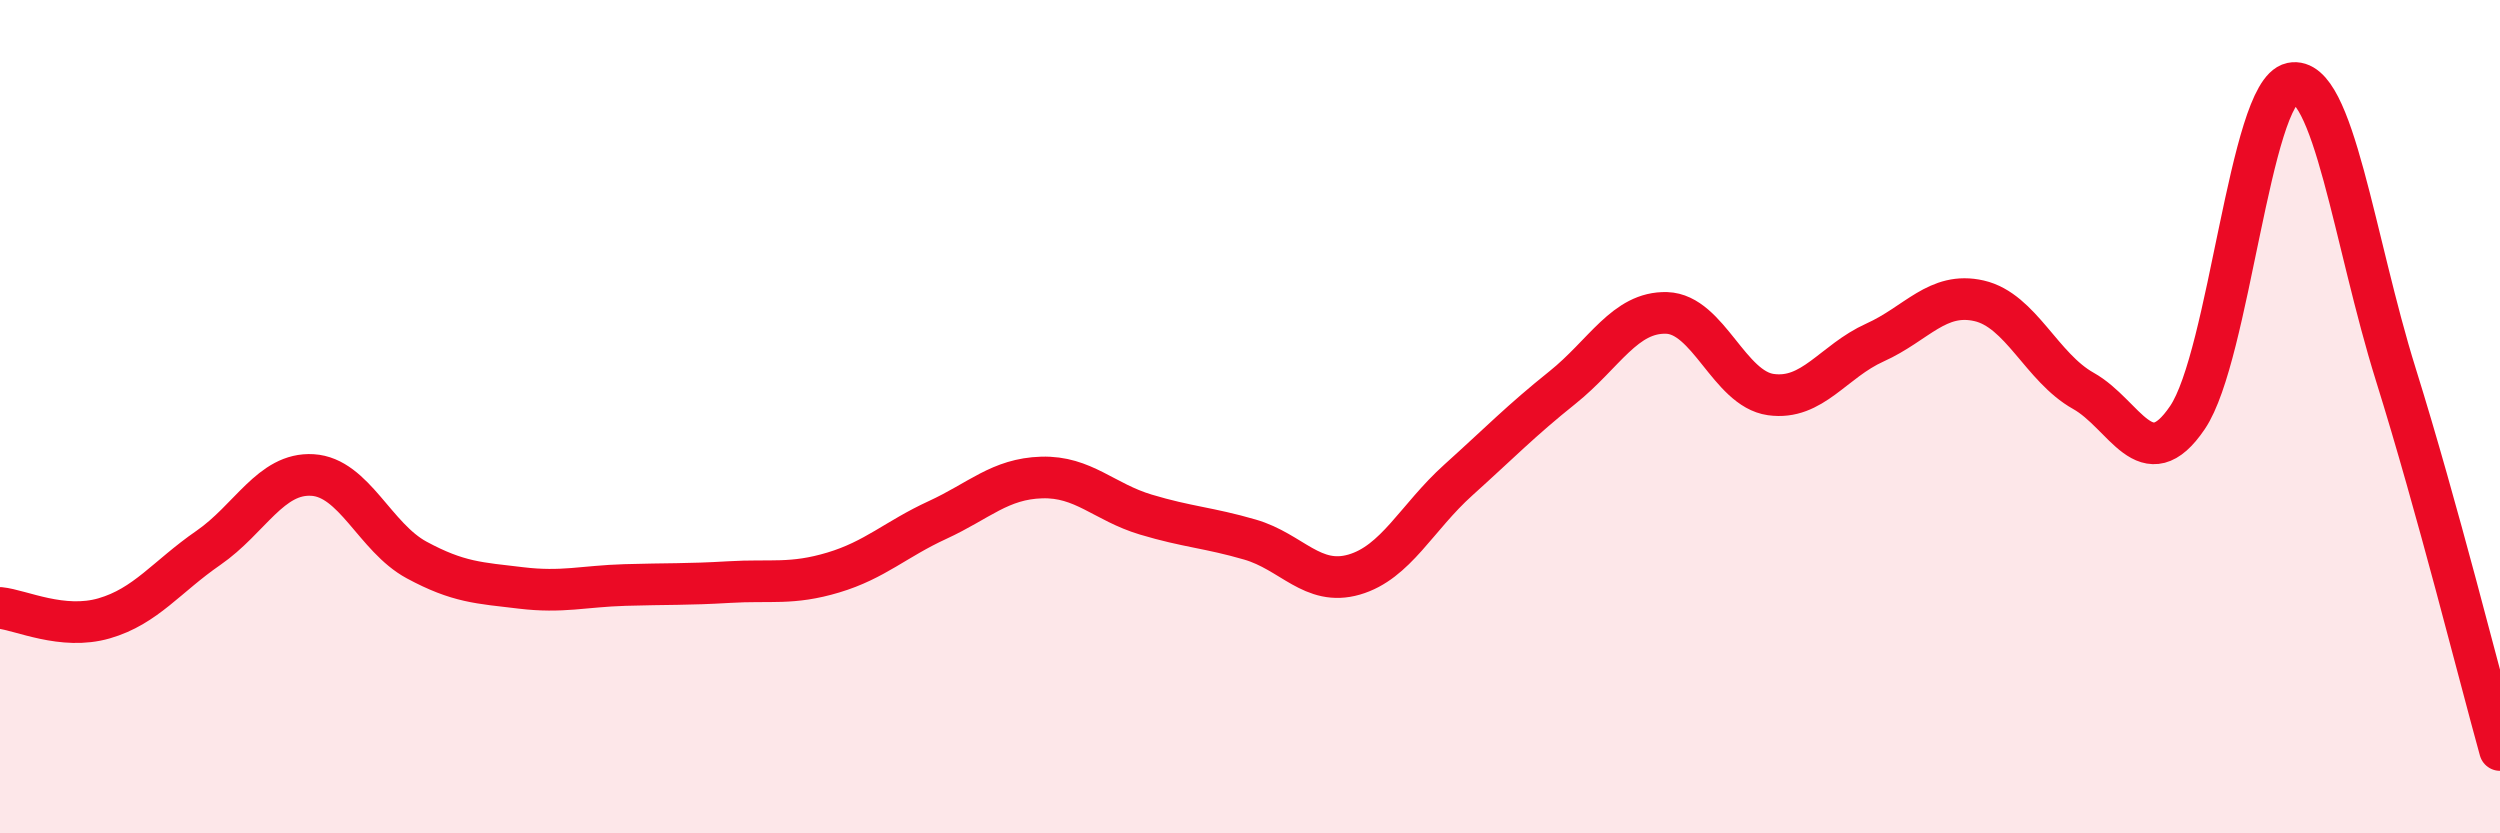
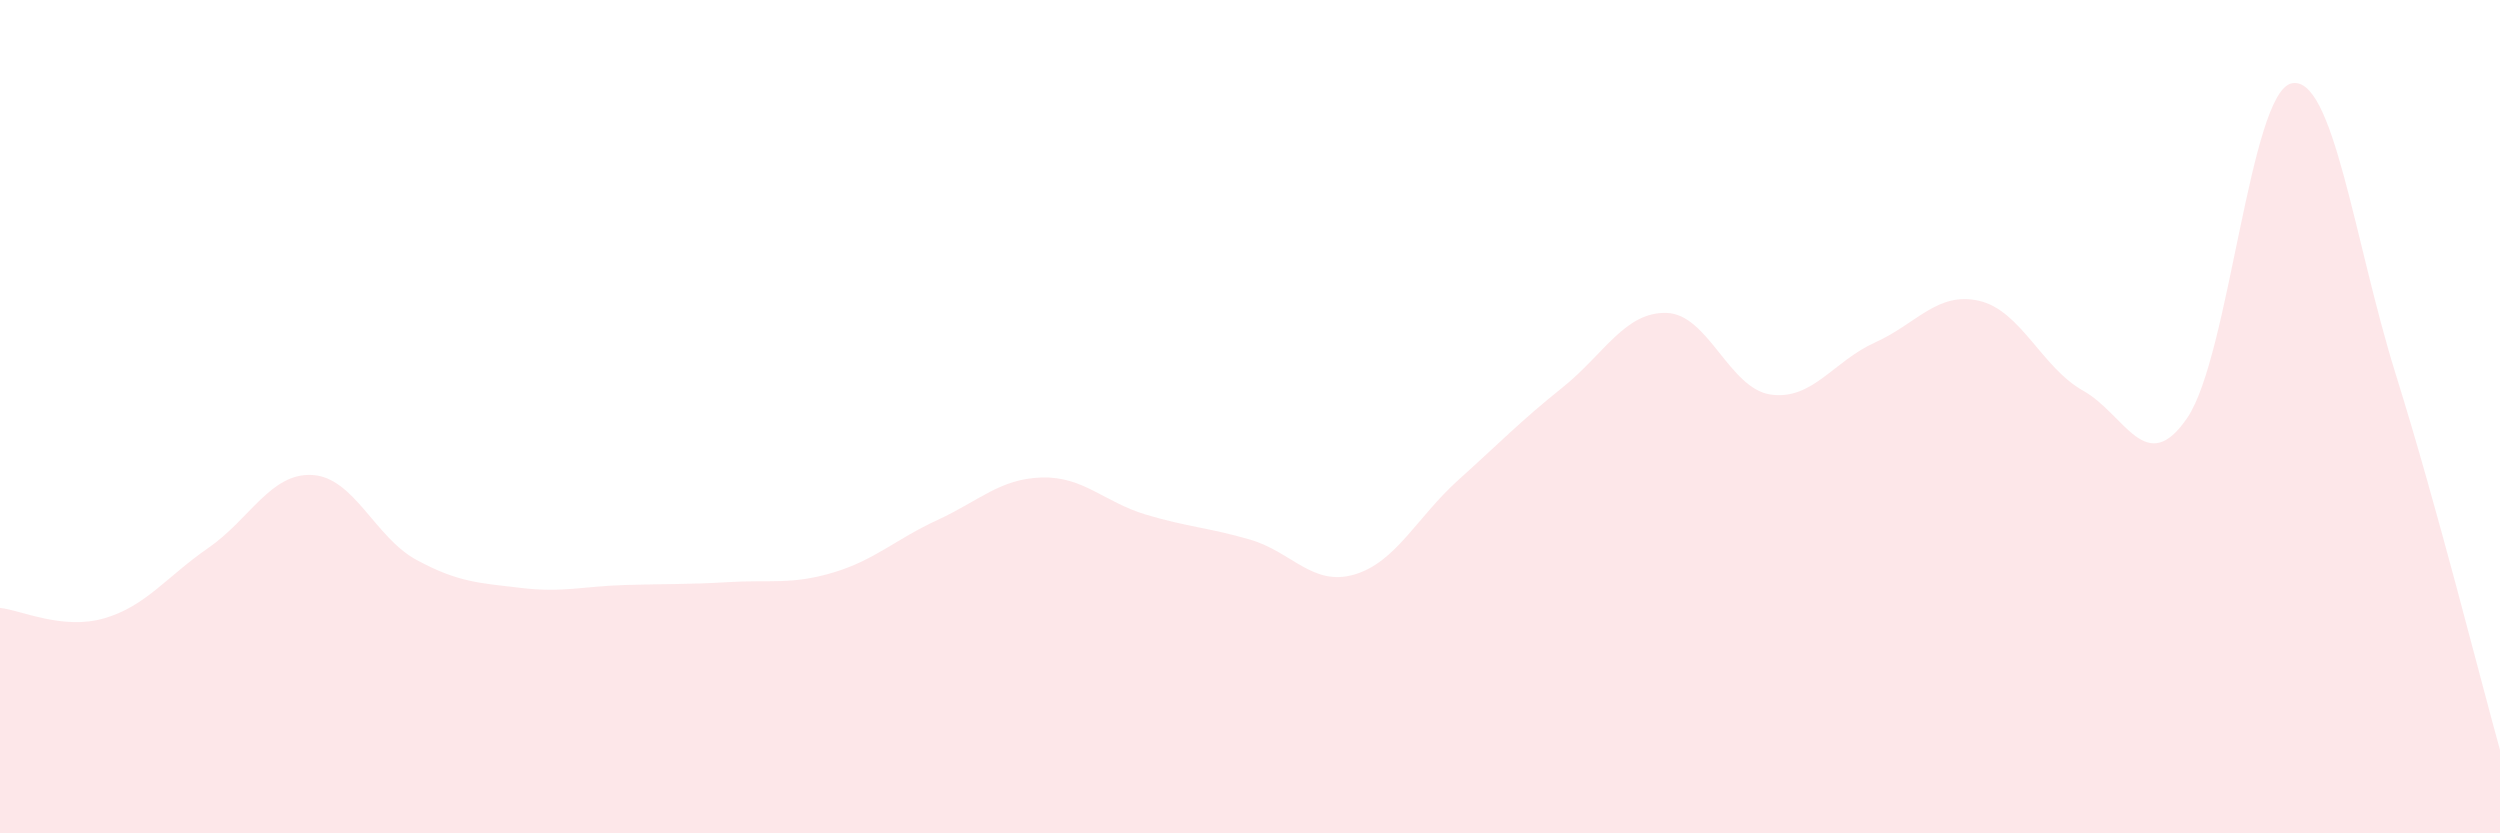
<svg xmlns="http://www.w3.org/2000/svg" width="60" height="20" viewBox="0 0 60 20">
  <path d="M 0,14.59 C 0.5,14.64 1.5,15.13 2.5,14.84 C 3.5,14.55 4,13.84 5,13.15 C 6,12.46 6.5,11.34 7.5,11.4 C 8.5,11.46 9,12.9 10,13.44 C 11,13.98 11.5,13.99 12.5,14.11 C 13.5,14.23 14,14.07 15,14.04 C 16,14.01 16.5,14.03 17.5,13.97 C 18.5,13.91 19,14.04 20,13.74 C 21,13.44 21.5,12.94 22.5,12.48 C 23.5,12.02 24,11.49 25,11.46 C 26,11.43 26.5,12.05 27.5,12.35 C 28.5,12.65 29,12.66 30,12.95 C 31,13.24 31.5,14.08 32.5,13.79 C 33.5,13.5 34,12.42 35,11.52 C 36,10.62 36.5,10.1 37.5,9.3 C 38.5,8.5 39,7.48 40,7.51 C 41,7.54 41.5,9.33 42.5,9.47 C 43.5,9.61 44,8.67 45,8.22 C 46,7.77 46.5,6.99 47.5,7.22 C 48.5,7.45 49,8.82 50,9.38 C 51,9.94 51.5,11.5 52.5,10.02 C 53.5,8.54 54,2.21 55,2 C 56,1.79 56.5,5.79 57.5,8.99 C 58.5,12.19 59.5,16.2 60,18L60 20L0 20Z" fill="#EB0A25" opacity="0.1" stroke-linecap="round" stroke-linejoin="round" />
-   <path d="M 0,14.59 C 0.5,14.64 1.5,15.13 2.5,14.84 C 3.5,14.55 4,13.84 5,13.15 C 6,12.46 6.5,11.34 7.5,11.4 C 8.5,11.46 9,12.9 10,13.44 C 11,13.98 11.5,13.99 12.5,14.11 C 13.5,14.23 14,14.07 15,14.04 C 16,14.01 16.5,14.03 17.5,13.97 C 18.5,13.91 19,14.04 20,13.74 C 21,13.44 21.5,12.94 22.5,12.48 C 23.5,12.02 24,11.49 25,11.46 C 26,11.43 26.5,12.05 27.5,12.35 C 28.5,12.65 29,12.66 30,12.95 C 31,13.24 31.5,14.08 32.5,13.79 C 33.5,13.5 34,12.42 35,11.52 C 36,10.62 36.5,10.1 37.5,9.3 C 38.5,8.5 39,7.48 40,7.51 C 41,7.54 41.5,9.33 42.5,9.47 C 43.5,9.61 44,8.67 45,8.22 C 46,7.77 46.5,6.99 47.5,7.22 C 48.5,7.45 49,8.82 50,9.38 C 51,9.94 51.5,11.5 52.5,10.02 C 53.5,8.54 54,2.21 55,2 C 56,1.79 56.5,5.79 57.5,8.99 C 58.5,12.19 59.5,16.2 60,18" stroke="#EB0A25" stroke-width="1" fill="none" stroke-linecap="round" stroke-linejoin="round" />
</svg>